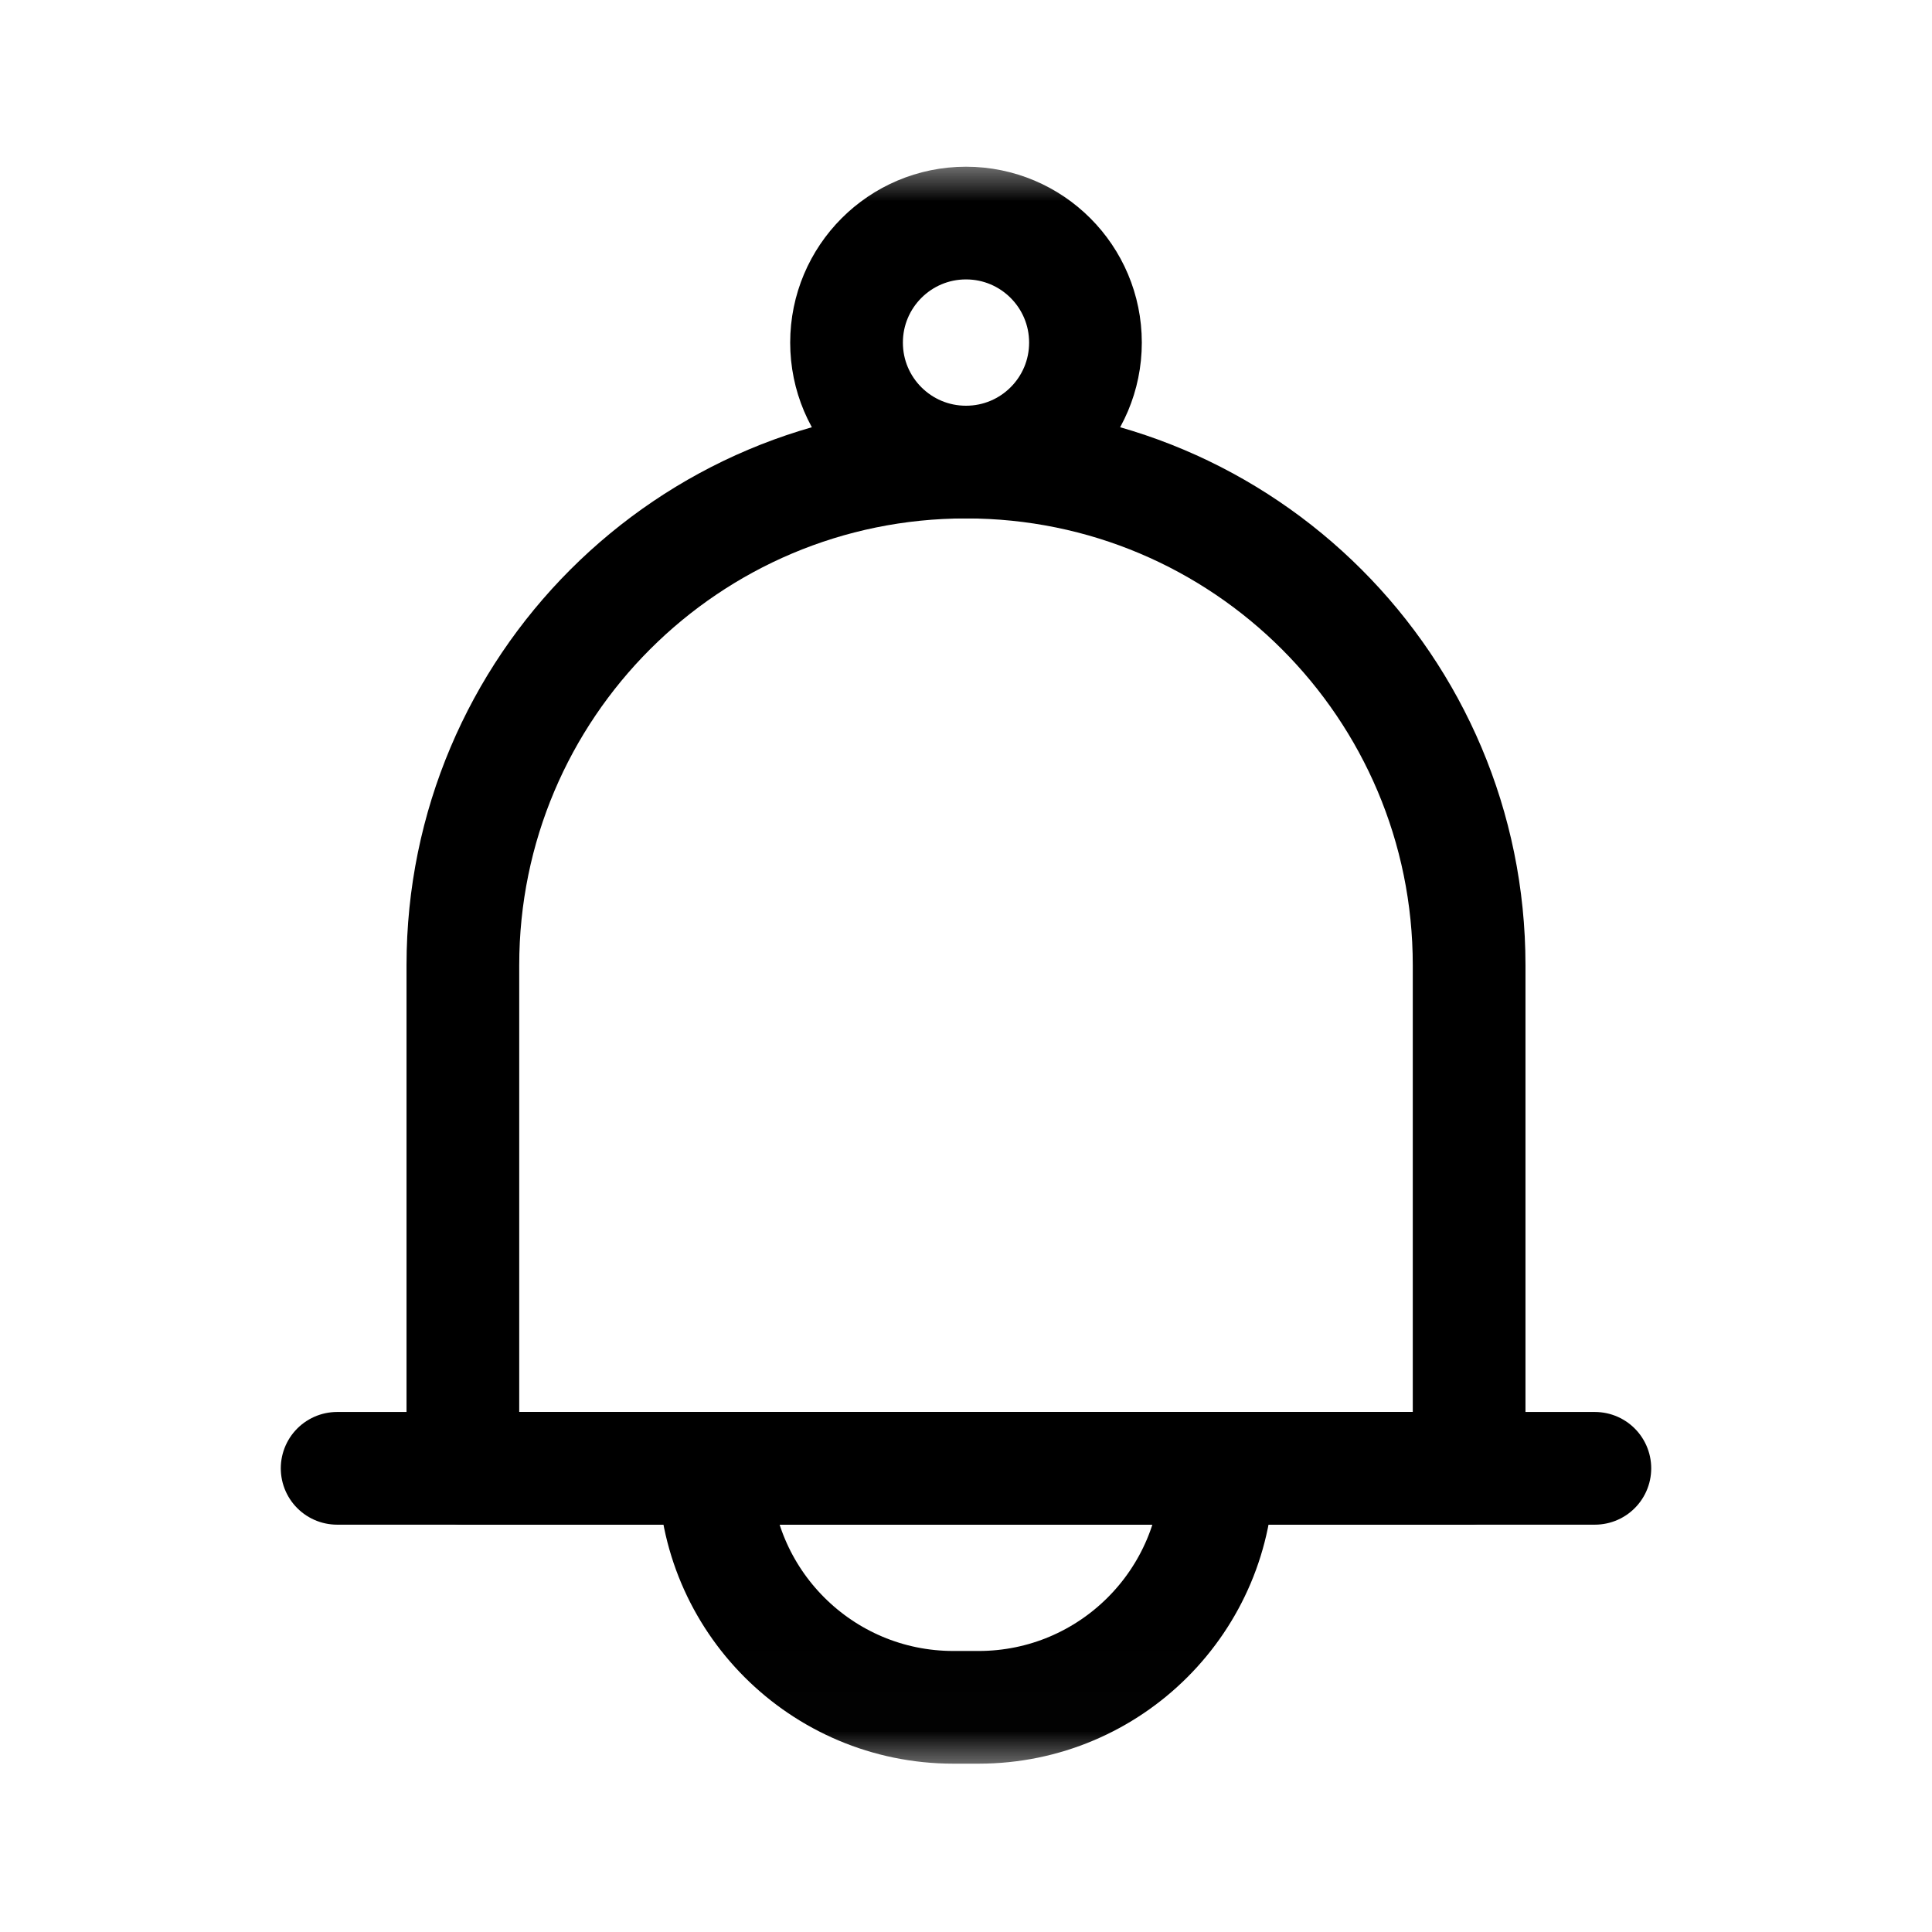
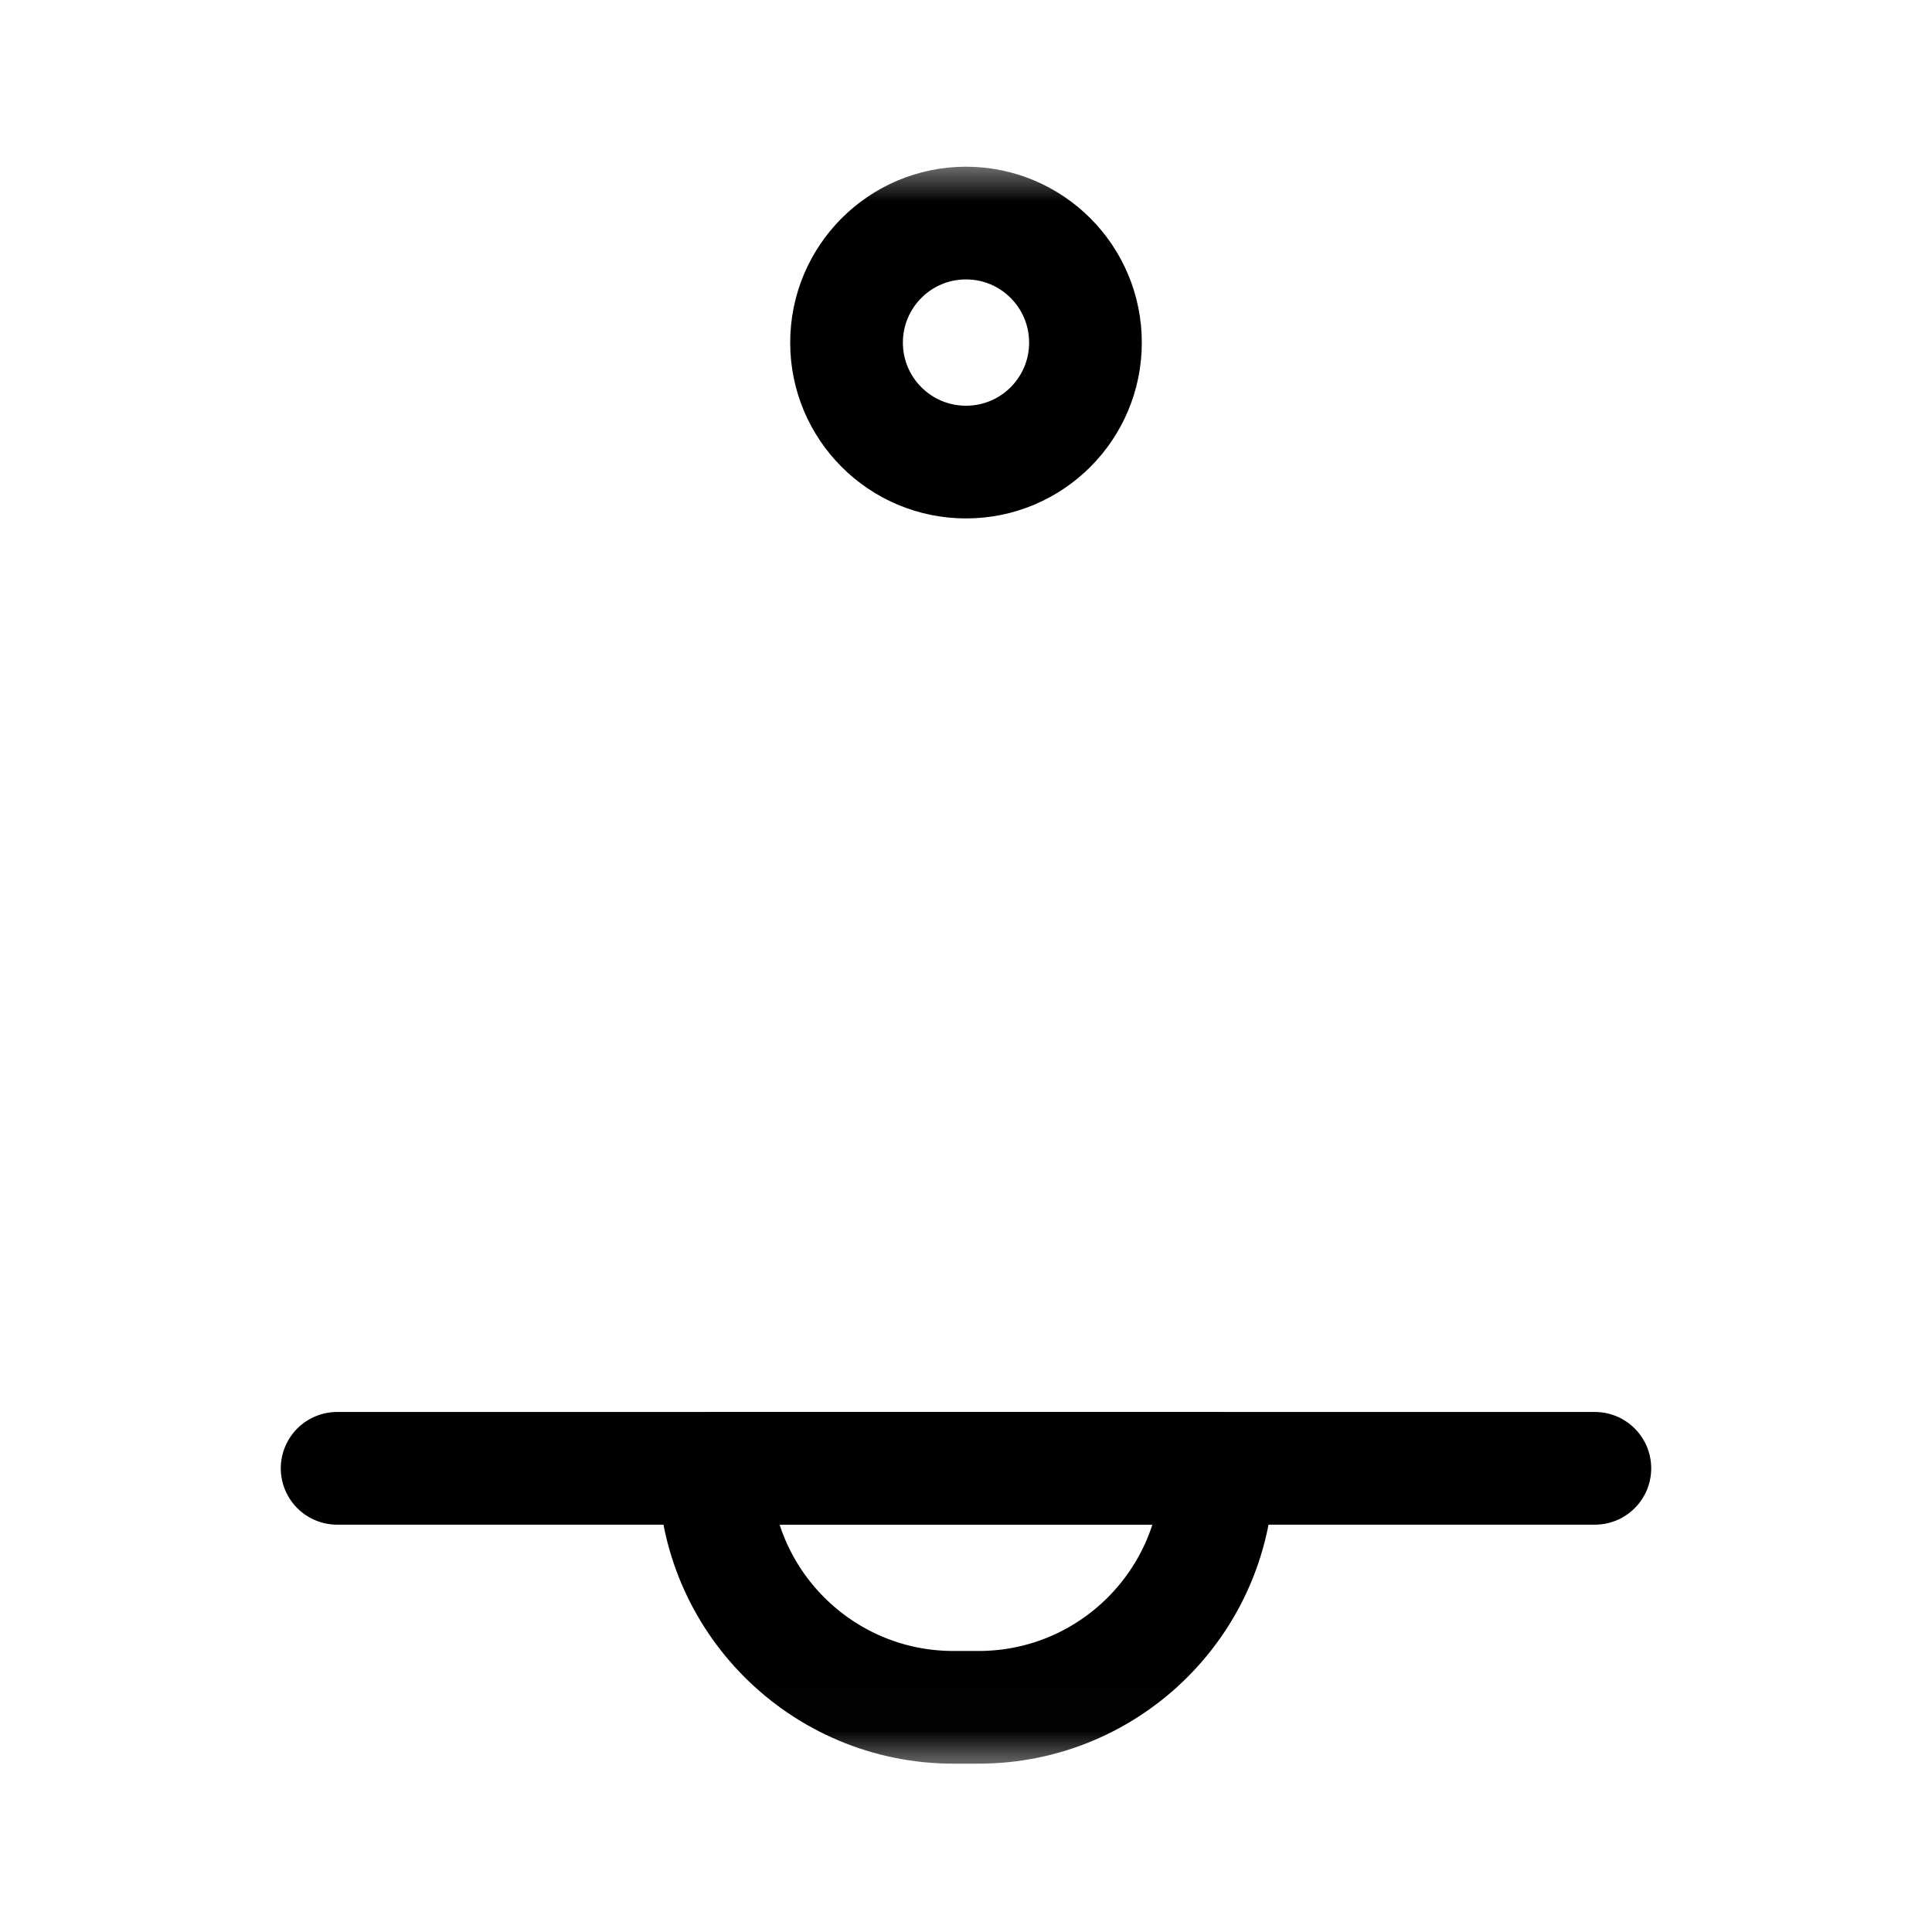
<svg xmlns="http://www.w3.org/2000/svg" fill="none" height="24" viewBox="0 0 24 24" width="24">
  <mask height="21" id="mask0_646_53067" maskUnits="userSpaceOnUse" style="mask-type:luminance" width="20" x="2" y="1">
    <path d="M2 1.99H22V21.99H2V1.99Z" fill="white" />
  </mask>
  <g mask="url(#mask0_646_53067)">
    <path d="M4.188 18.24H19.812" stroke="currentColor" stroke-linecap="round" stroke-linejoin="round" stroke-miterlimit="10" stroke-width="1.4" />
-     <path d="M18.25 18.24H5.75V11.99C5.75 8.538 8.548 5.74 12 5.74C15.452 5.74 18.25 8.538 18.25 11.99V18.24Z" stroke="currentColor" stroke-linecap="round" stroke-linejoin="round" stroke-miterlimit="10" stroke-width="1.4" />
    <path d="M12.156 21.209H11.844C10.204 21.209 8.875 19.88 8.875 18.24H15.125C15.125 19.88 13.796 21.209 12.156 21.209Z" stroke="currentColor" stroke-linecap="round" stroke-linejoin="round" stroke-miterlimit="10" stroke-width="1.4" />
    <path d="M13.484 4.256C13.484 5.076 12.82 5.74 12 5.74C11.18 5.74 10.516 5.076 10.516 4.256C10.516 3.436 11.18 2.771 12 2.771C12.82 2.771 13.484 3.436 13.484 4.256Z" stroke="currentColor" stroke-linecap="round" stroke-linejoin="round" stroke-miterlimit="10" stroke-width="1.4" />
  </g>
</svg>